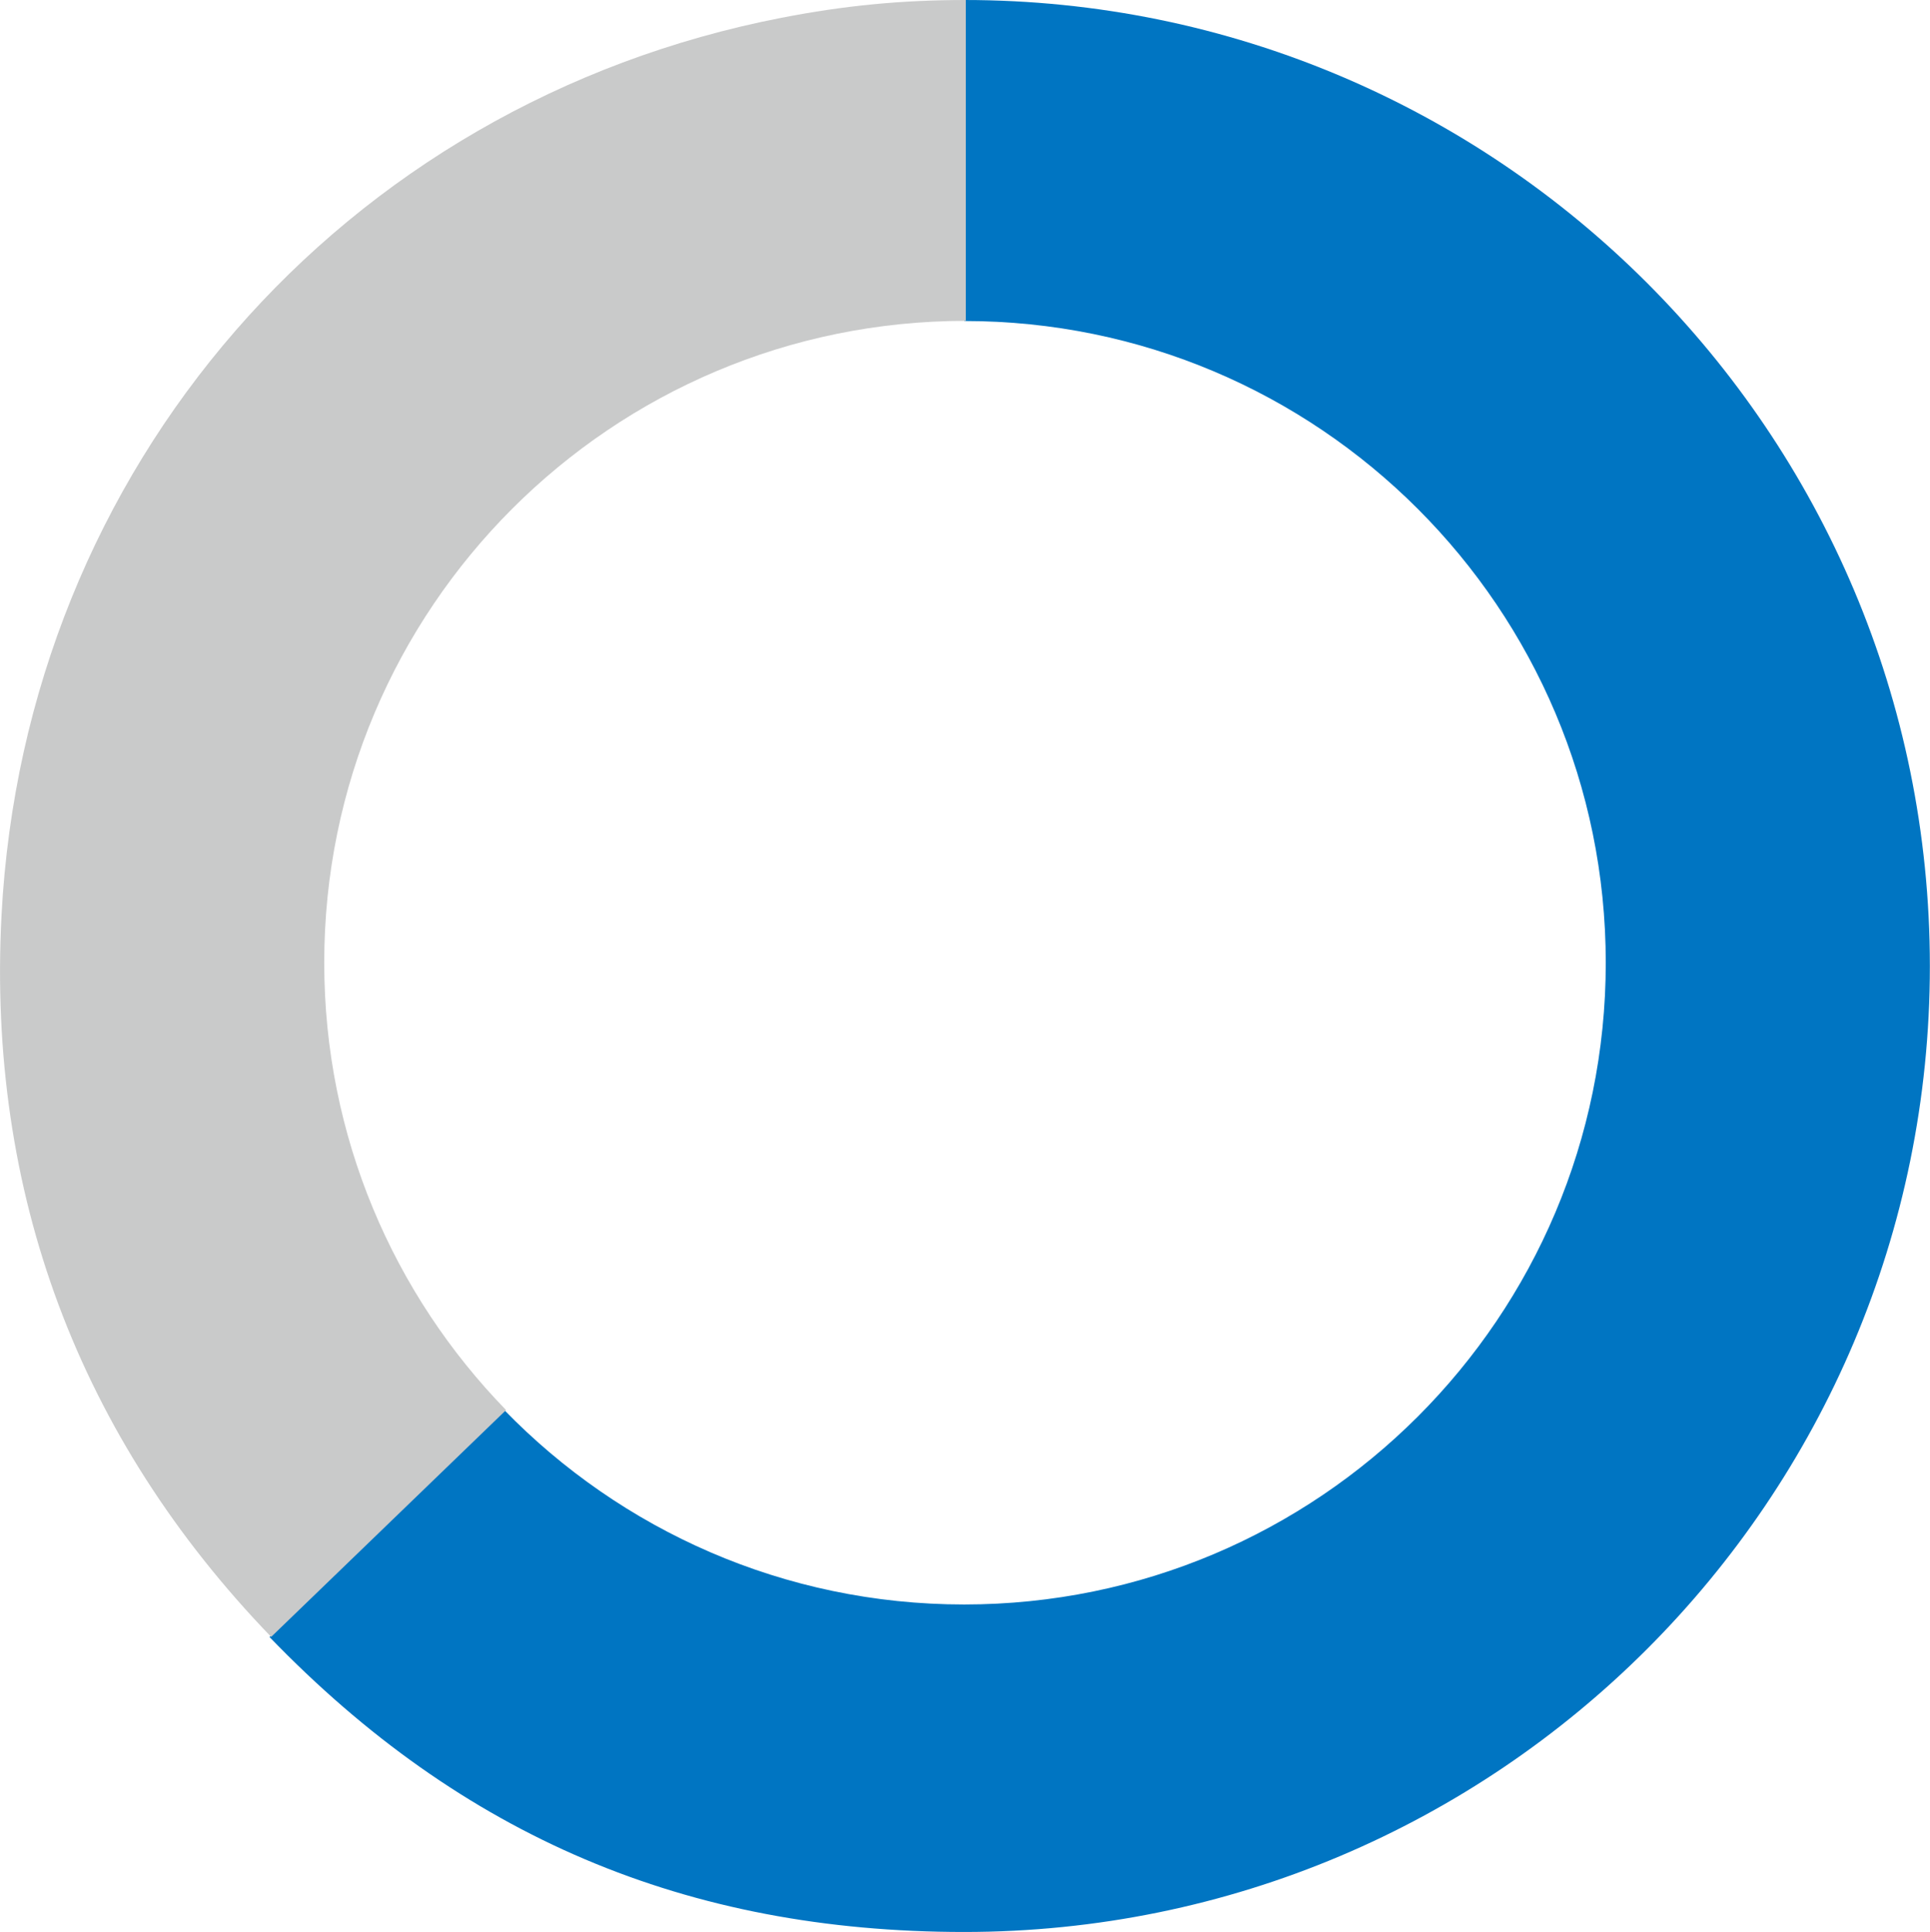
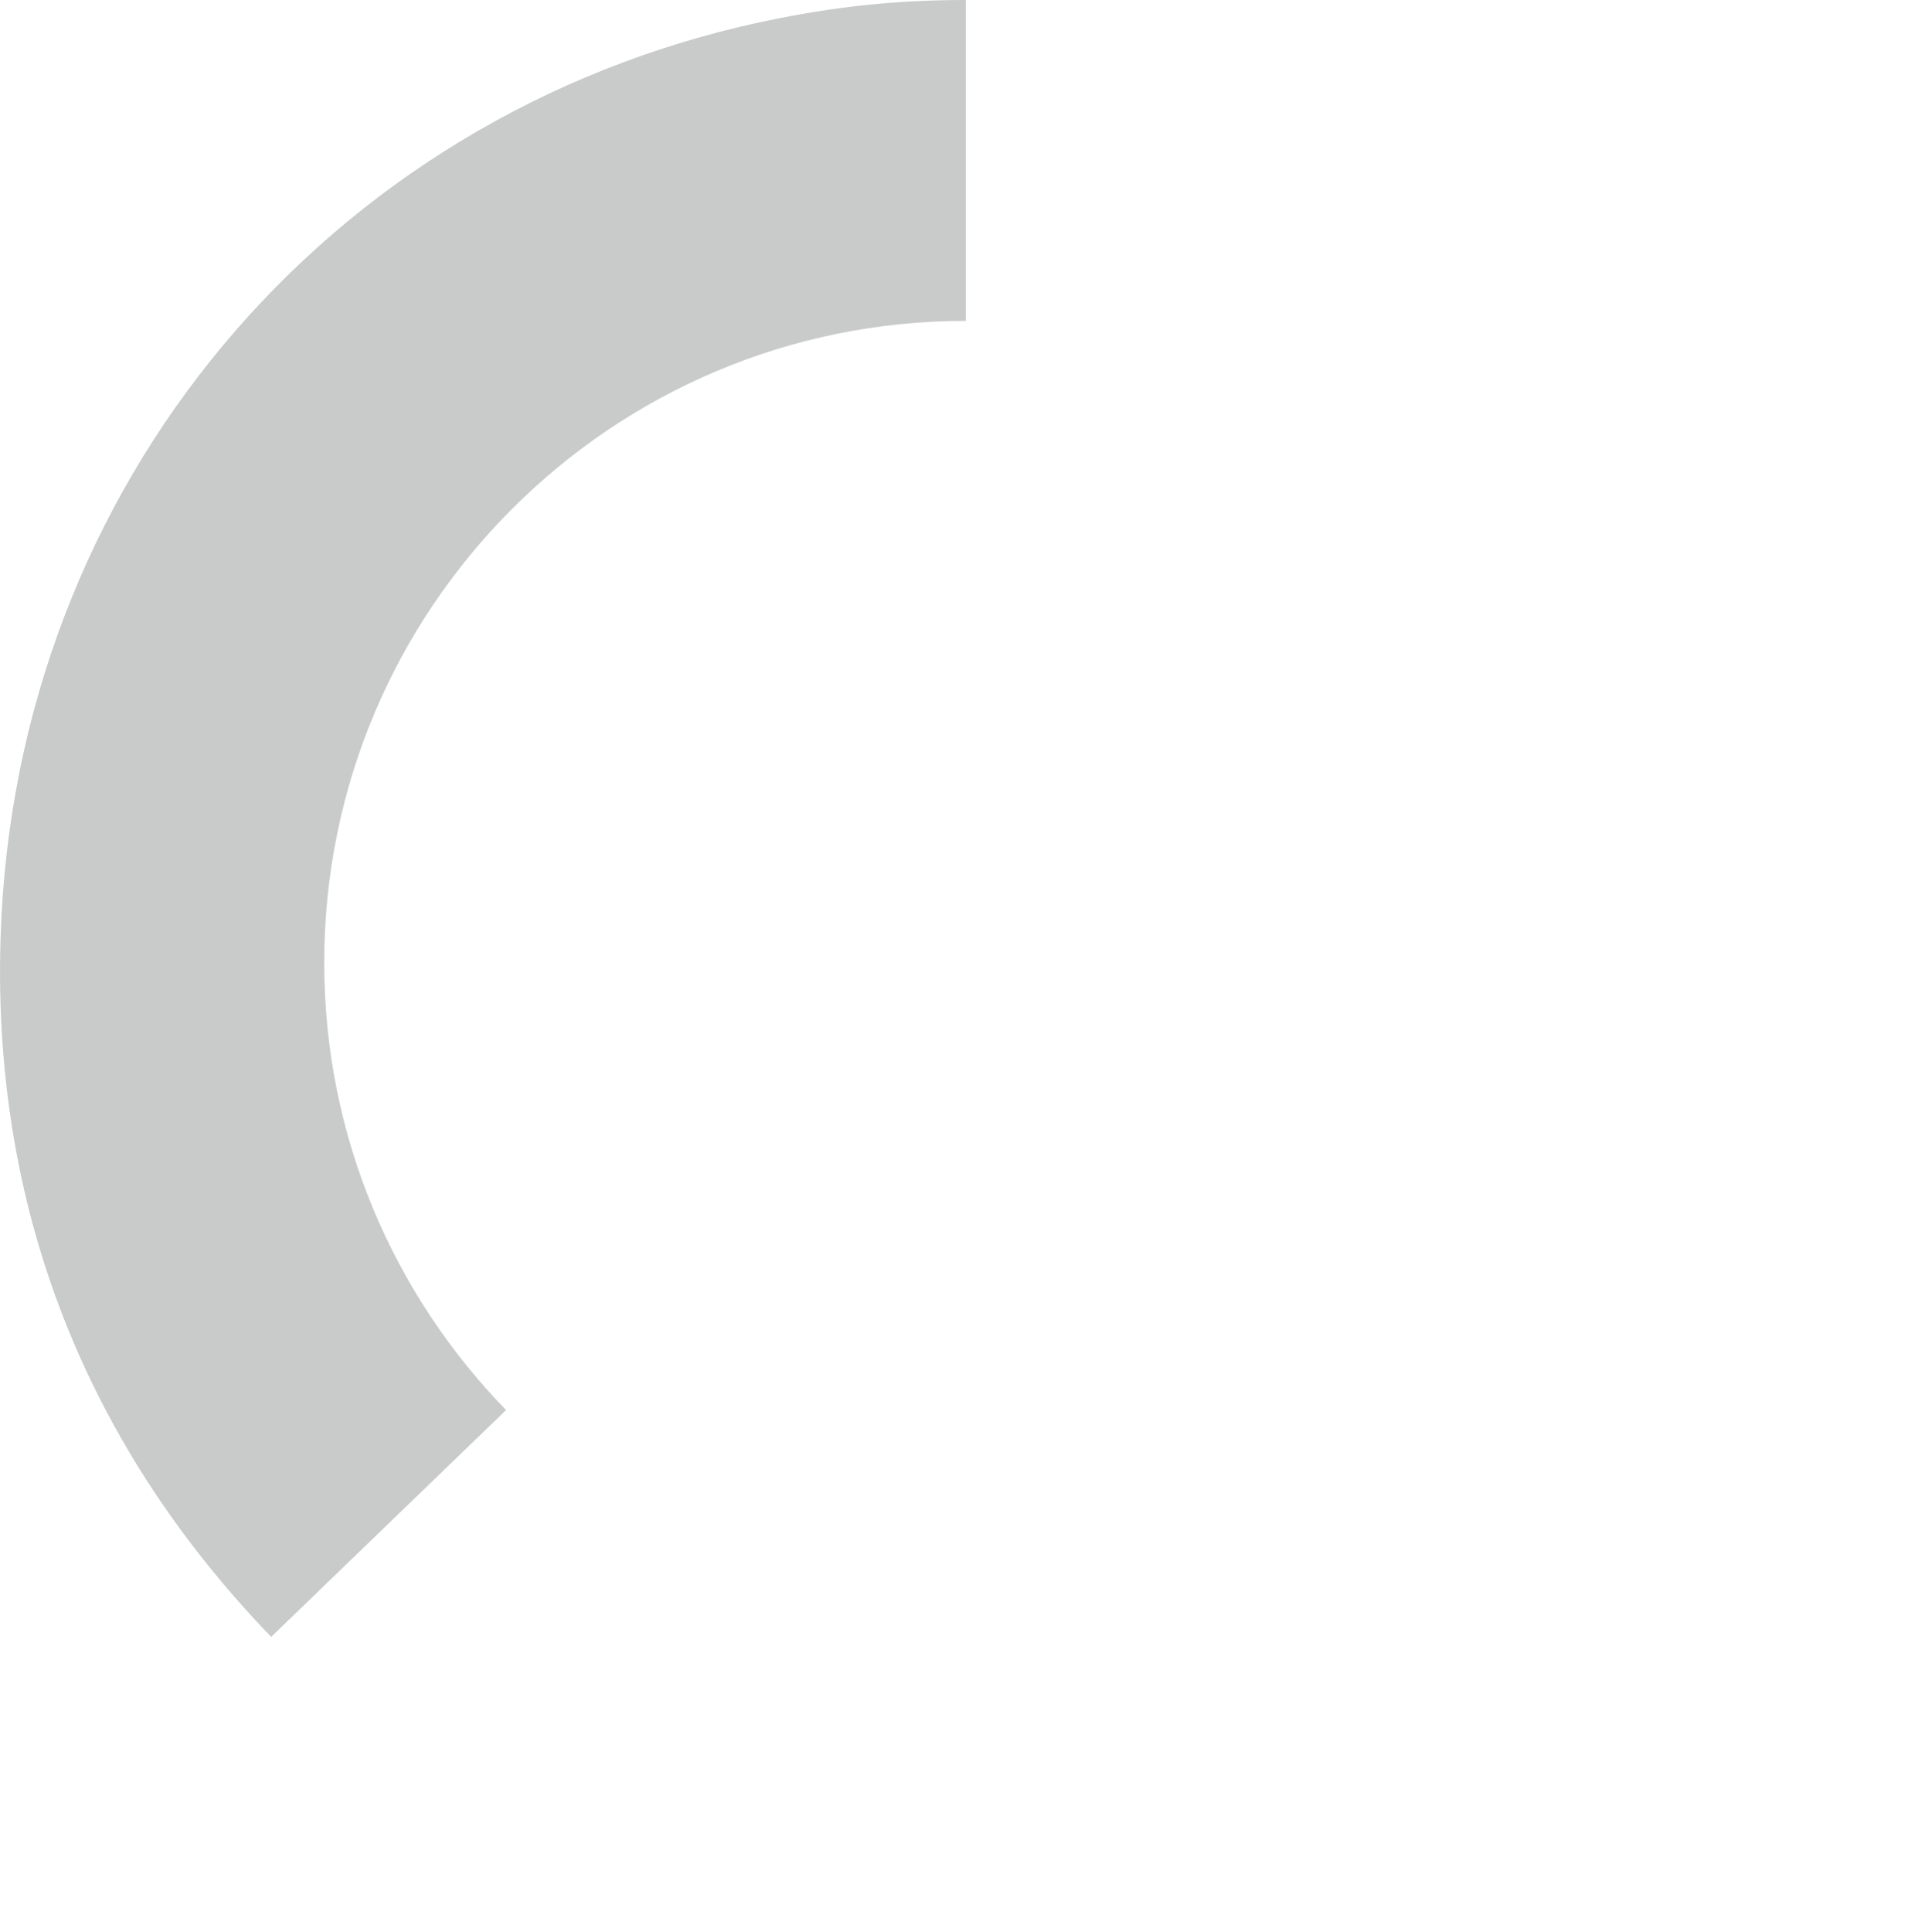
<svg xmlns="http://www.w3.org/2000/svg" id="_レイヤー_2" viewBox="0 0 140 140.1">
  <defs>
    <style>.cls-1{fill:#c9caca;}.cls-1,.cls-2{stroke-width:0px;}.cls-2{fill:#0075c2;}</style>
  </defs>
  <g id="_コンテンツ">
-     <path class="cls-2" d="M69.95,0v23.28c25.7,0,46.53,20.84,46.53,46.54s-20.83,46.54-46.54,46.54c-13.08,0-24.89-5.4-33.35-14.09l-17.04,16.45c13.97,14.47,30.27,21.39,50.39,21.39,38.69,0,70.05-31.36,70.05-70.05S108.64,0,69.95,0Z" />
    <path class="cls-1" d="M23.52,69.81c0-25.7,20.83-46.54,46.54-46.54,0,0,0,0,0,0V0c-4.64,0-8.81.4-13.37,1.29C24.79,7.49,1.81,33.93.11,66.38c-1.05,20.09,5.59,37.85,19.56,52.33l17.04-16.45c-8.16-8.38-13.19-19.82-13.19-32.44Z" />
  </g>
</svg>